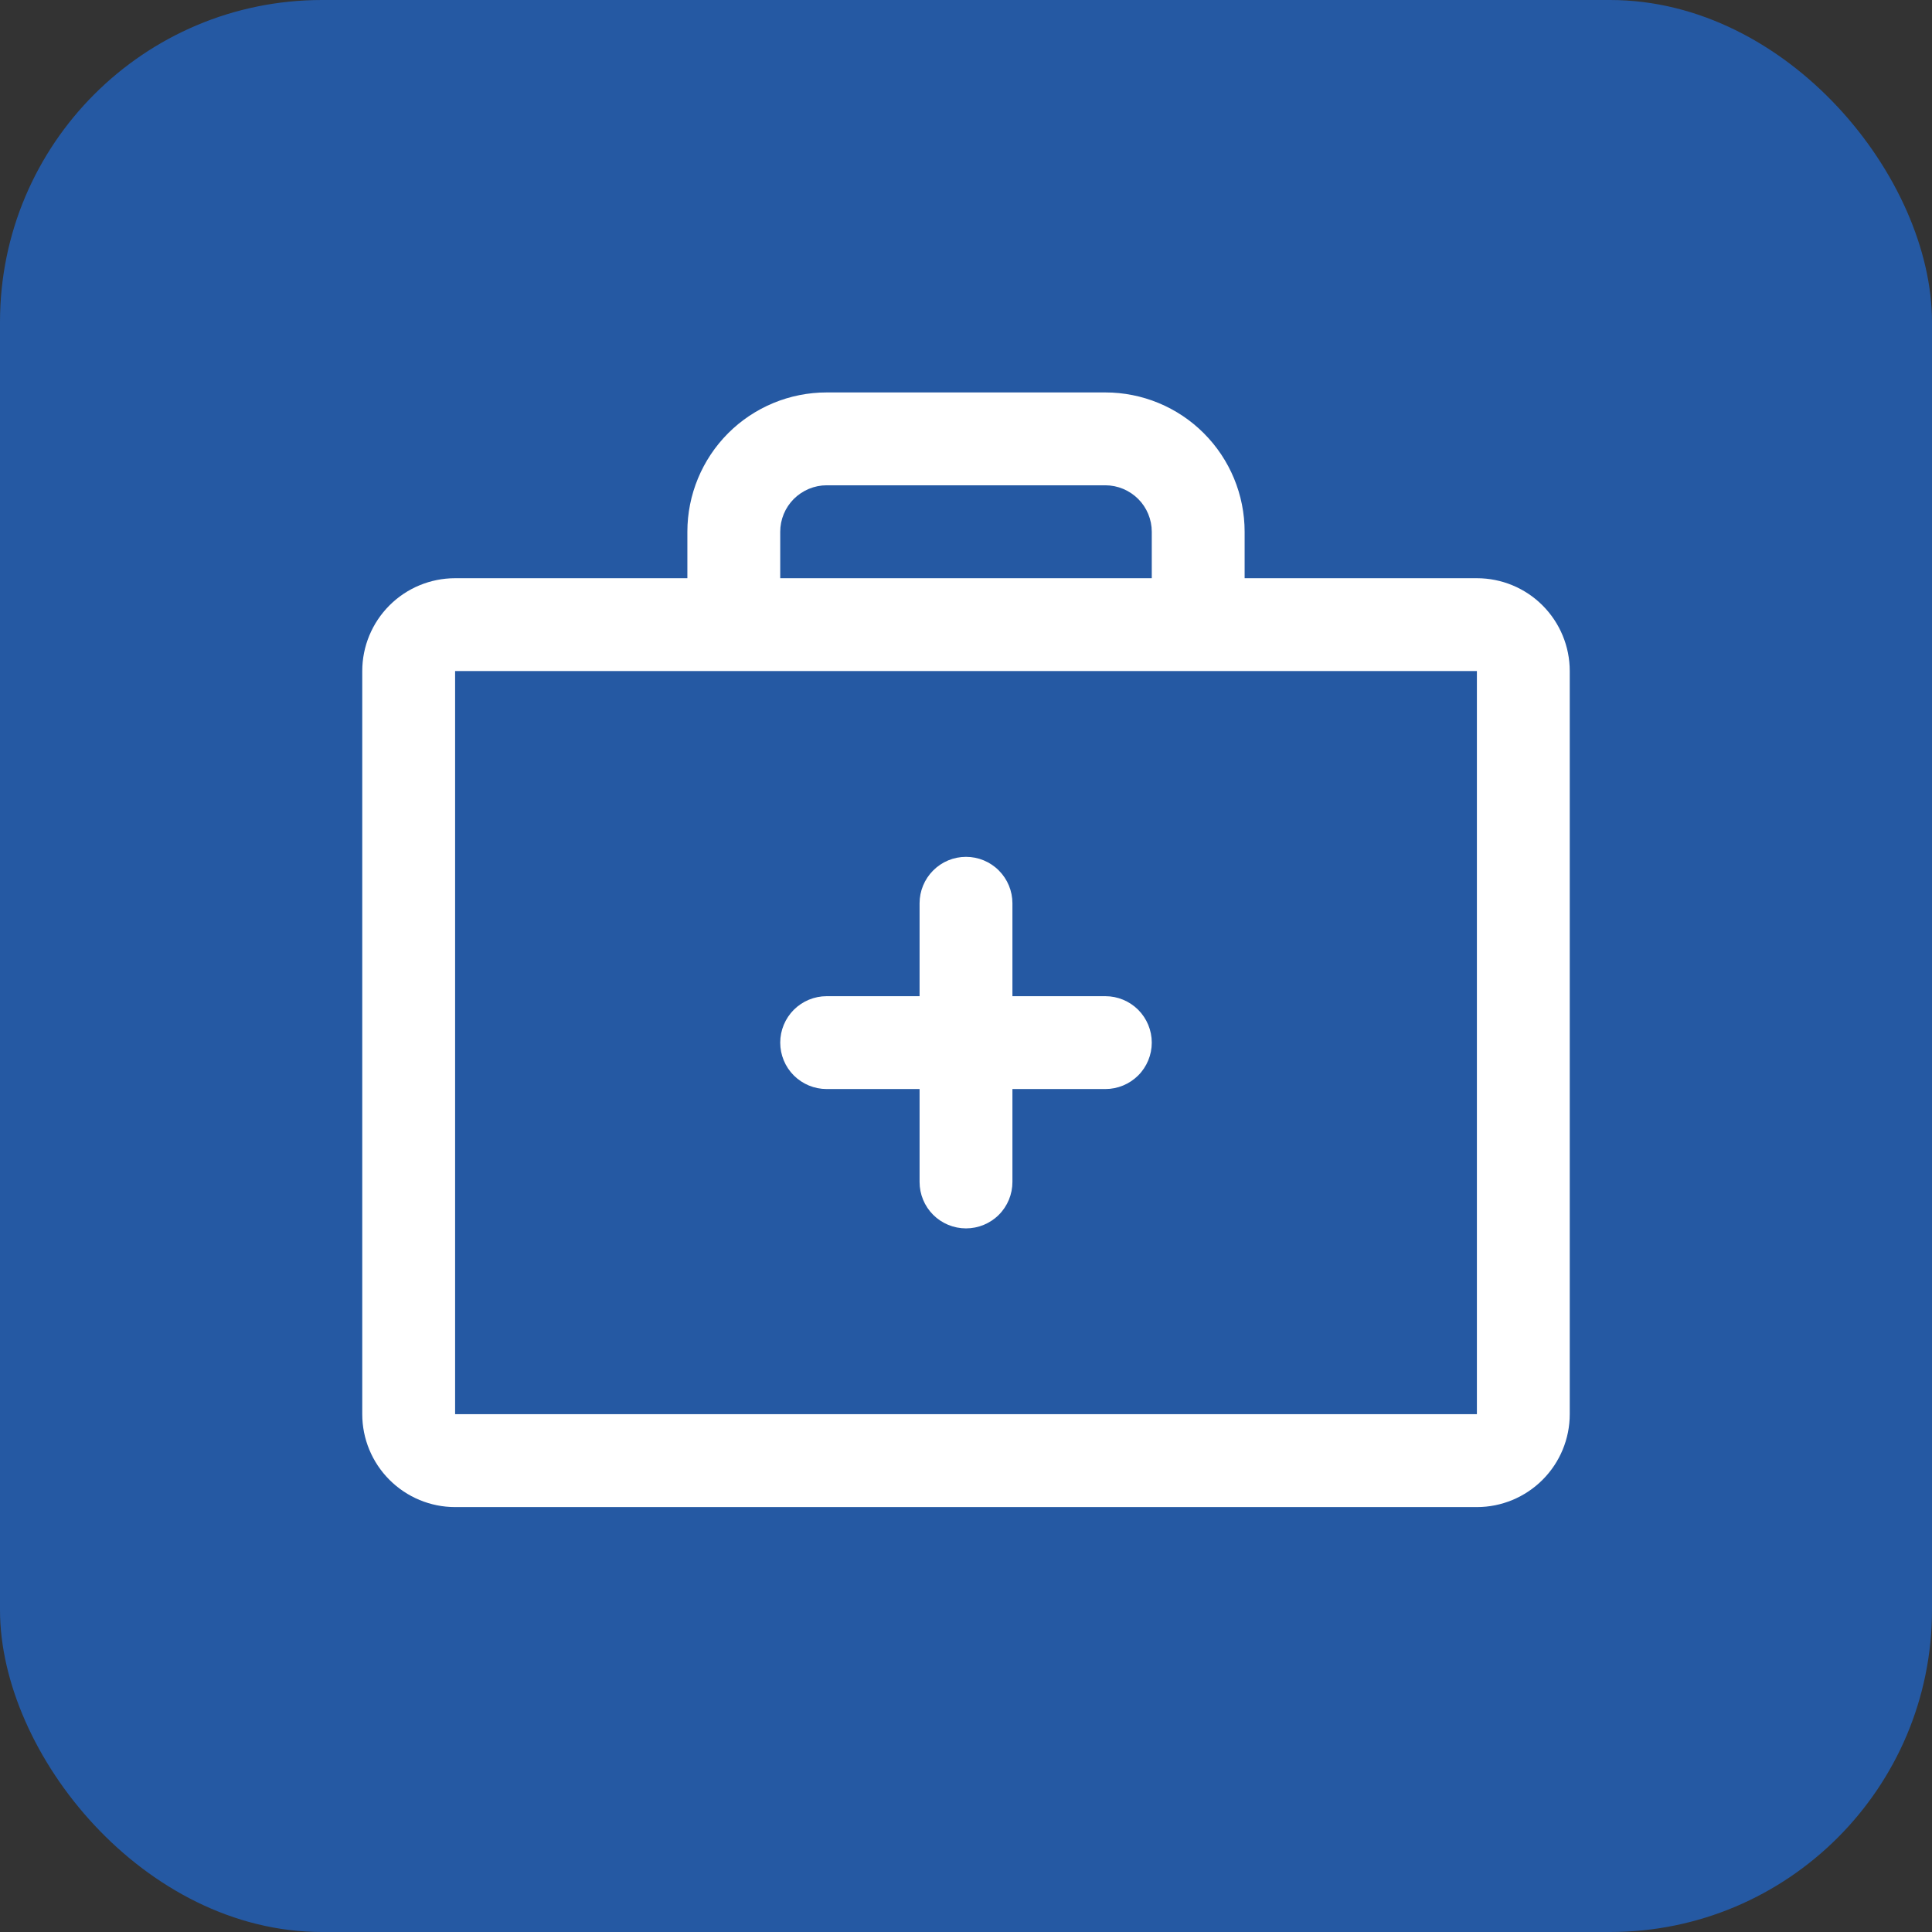
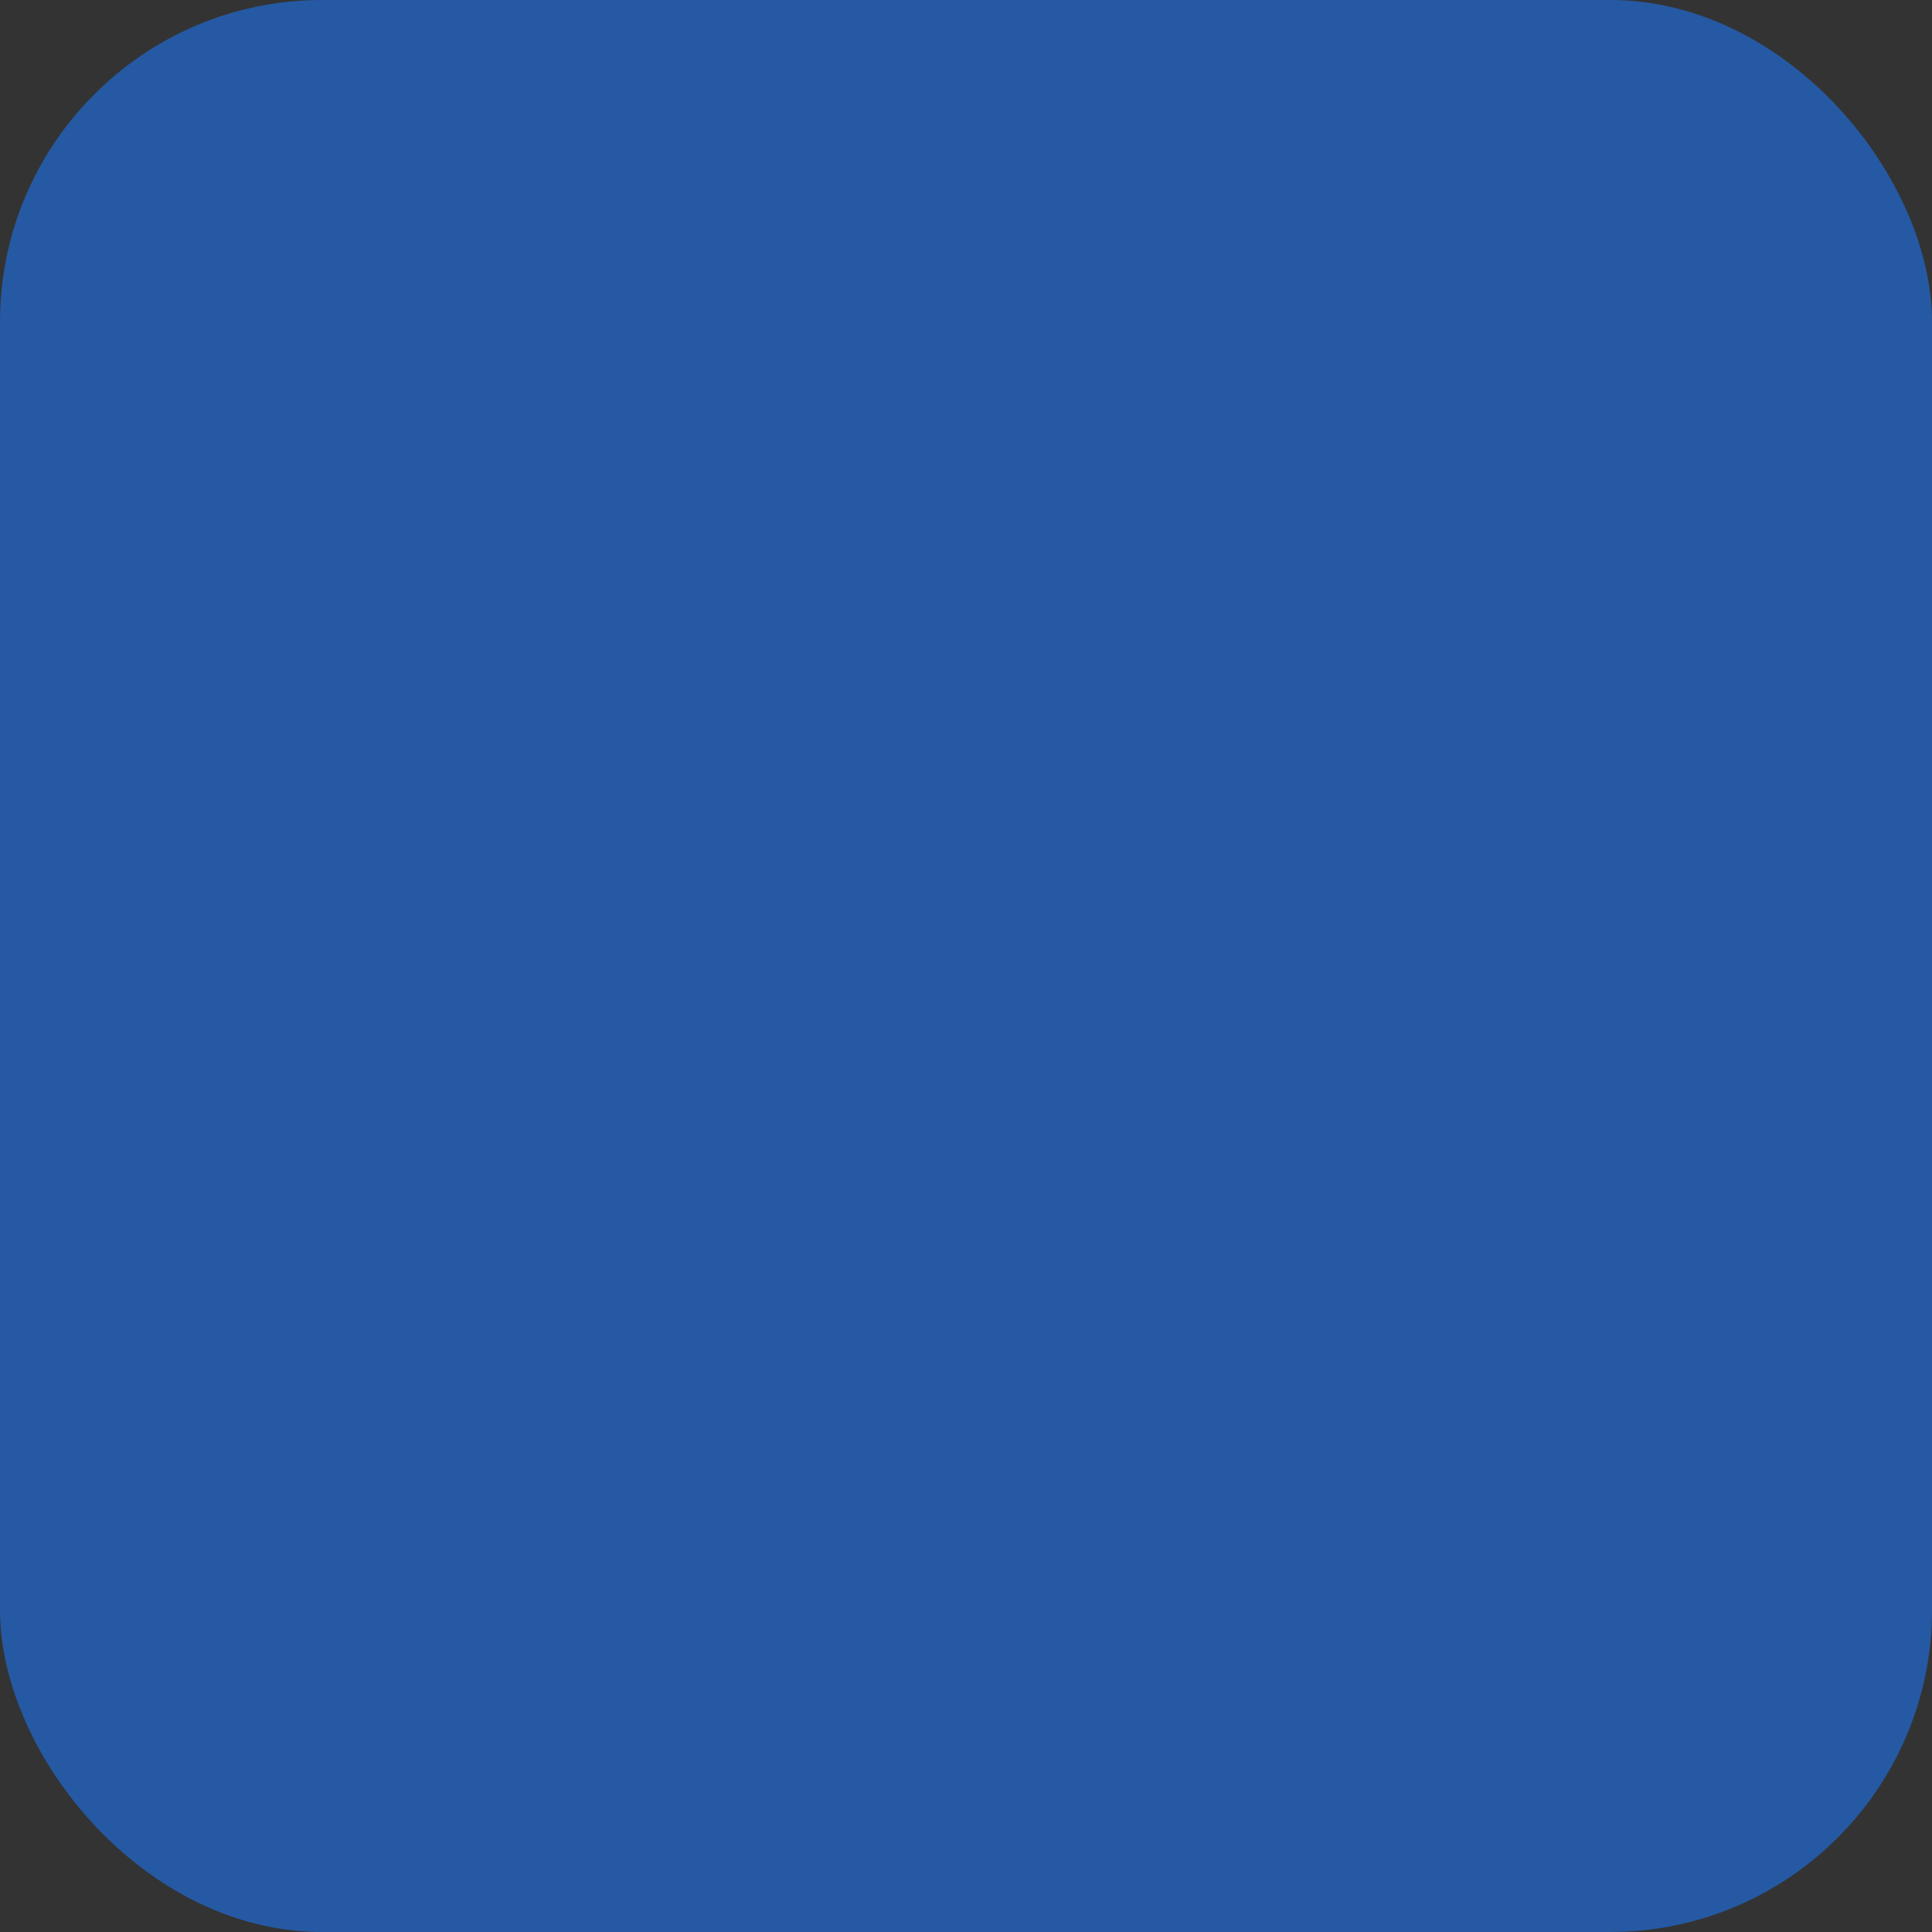
<svg xmlns="http://www.w3.org/2000/svg" width="32" height="32" viewBox="0 0 32 32" fill="none">
  <rect x="0" y="0" width="32" height="32" fill="#333333" stroke="none" />
  <rect width="32" height="32" rx="5.333" fill="#2559A3" />
-   <path d="M24.462 9.577H20.615V8.808C20.615 8.196 20.372 7.609 19.939 7.176C19.507 6.743 18.92 6.5 18.308 6.5H13.692C13.08 6.5 12.493 6.743 12.06 7.176C11.628 7.609 11.385 8.196 11.385 8.808V9.577H7.538C7.13 9.577 6.739 9.739 6.451 10.027C6.162 10.316 6 10.707 6 11.115V23.423C6 23.831 6.162 24.222 6.451 24.511C6.739 24.799 7.13 24.962 7.538 24.962H24.462C24.87 24.962 25.261 24.799 25.549 24.511C25.838 24.222 26 23.831 26 23.423V11.115C26 10.707 25.838 10.316 25.549 10.027C25.261 9.739 24.87 9.577 24.462 9.577ZM12.923 8.808C12.923 8.604 13.004 8.408 13.148 8.264C13.293 8.12 13.488 8.038 13.692 8.038H18.308C18.512 8.038 18.707 8.12 18.852 8.264C18.996 8.408 19.077 8.604 19.077 8.808V9.577H12.923V8.808ZM24.462 23.423H7.538V11.115H24.462V23.423ZM19.077 17.269C19.077 17.473 18.996 17.669 18.852 17.813C18.707 17.957 18.512 18.038 18.308 18.038H16.769V19.577C16.769 19.781 16.688 19.977 16.544 20.121C16.4 20.265 16.204 20.346 16 20.346C15.796 20.346 15.6 20.265 15.456 20.121C15.312 19.977 15.231 19.781 15.231 19.577V18.038H13.692C13.488 18.038 13.293 17.957 13.148 17.813C13.004 17.669 12.923 17.473 12.923 17.269C12.923 17.065 13.004 16.87 13.148 16.725C13.293 16.581 13.488 16.5 13.692 16.5H15.231V14.961C15.231 14.758 15.312 14.562 15.456 14.418C15.6 14.273 15.796 14.192 16 14.192C16.204 14.192 16.4 14.273 16.544 14.418C16.688 14.562 16.769 14.758 16.769 14.961V16.5H18.308C18.512 16.5 18.707 16.581 18.852 16.725C18.996 16.87 19.077 17.065 19.077 17.269Z" fill="white" />
</svg>